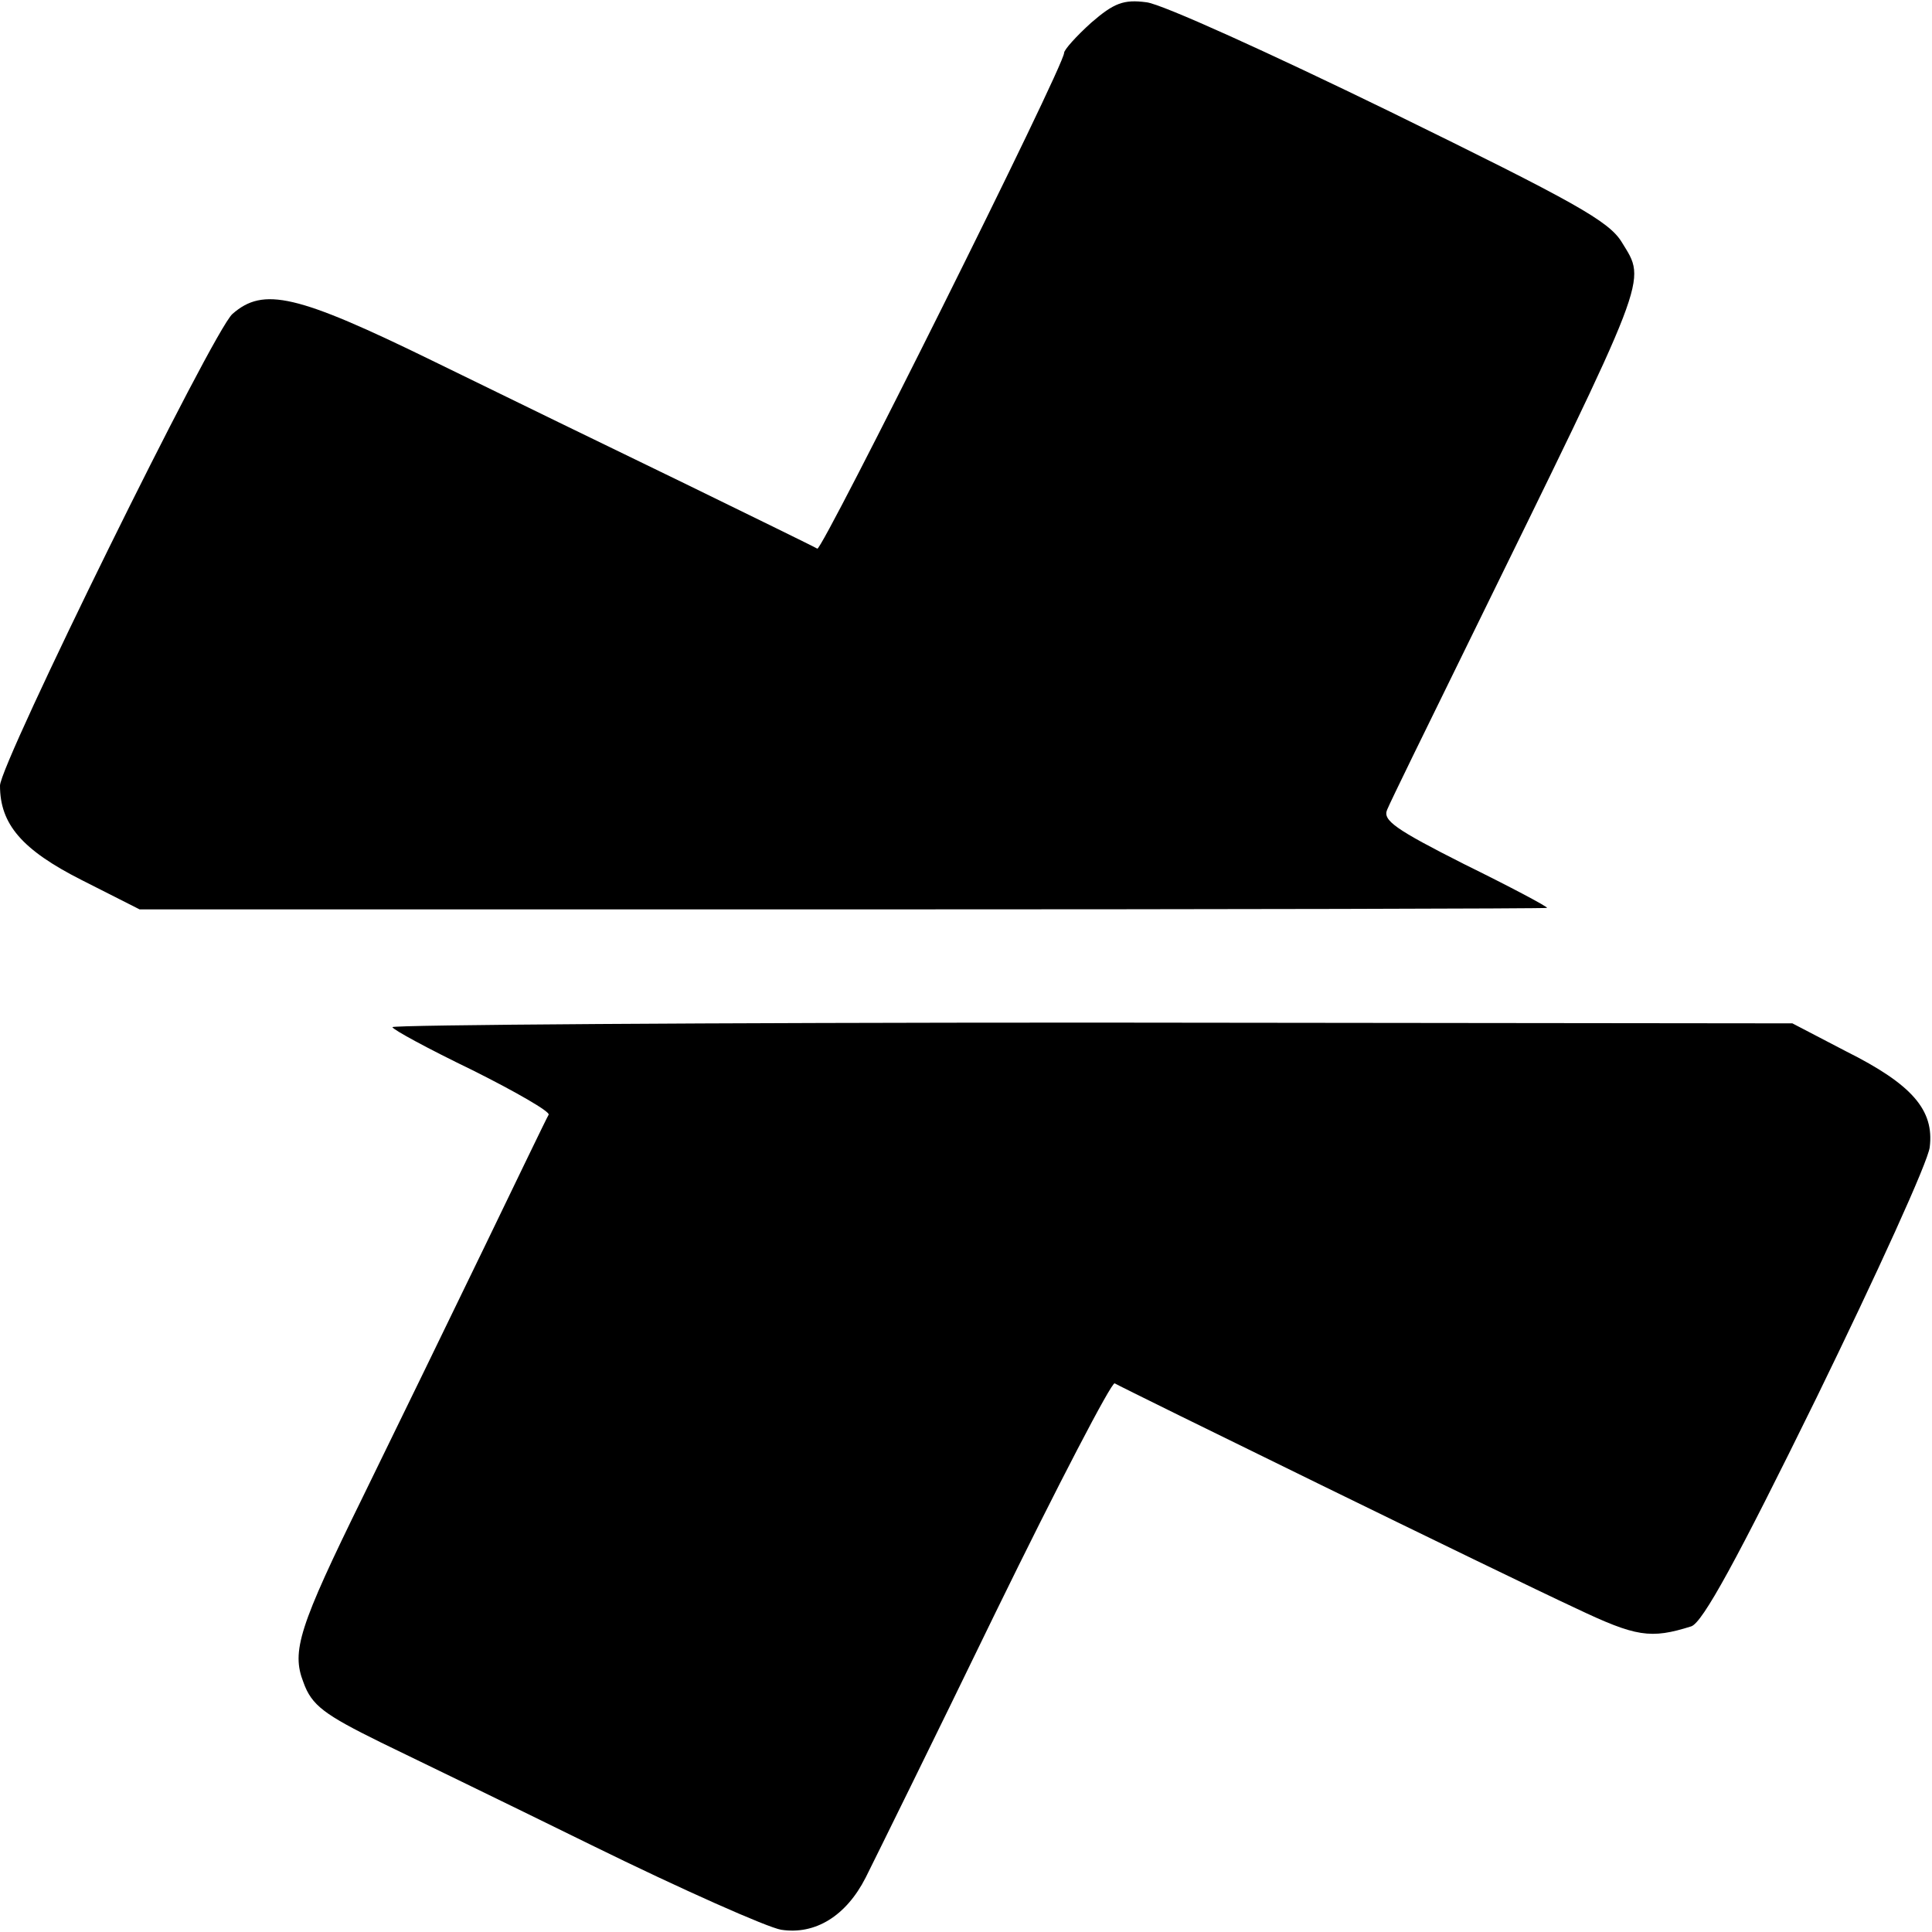
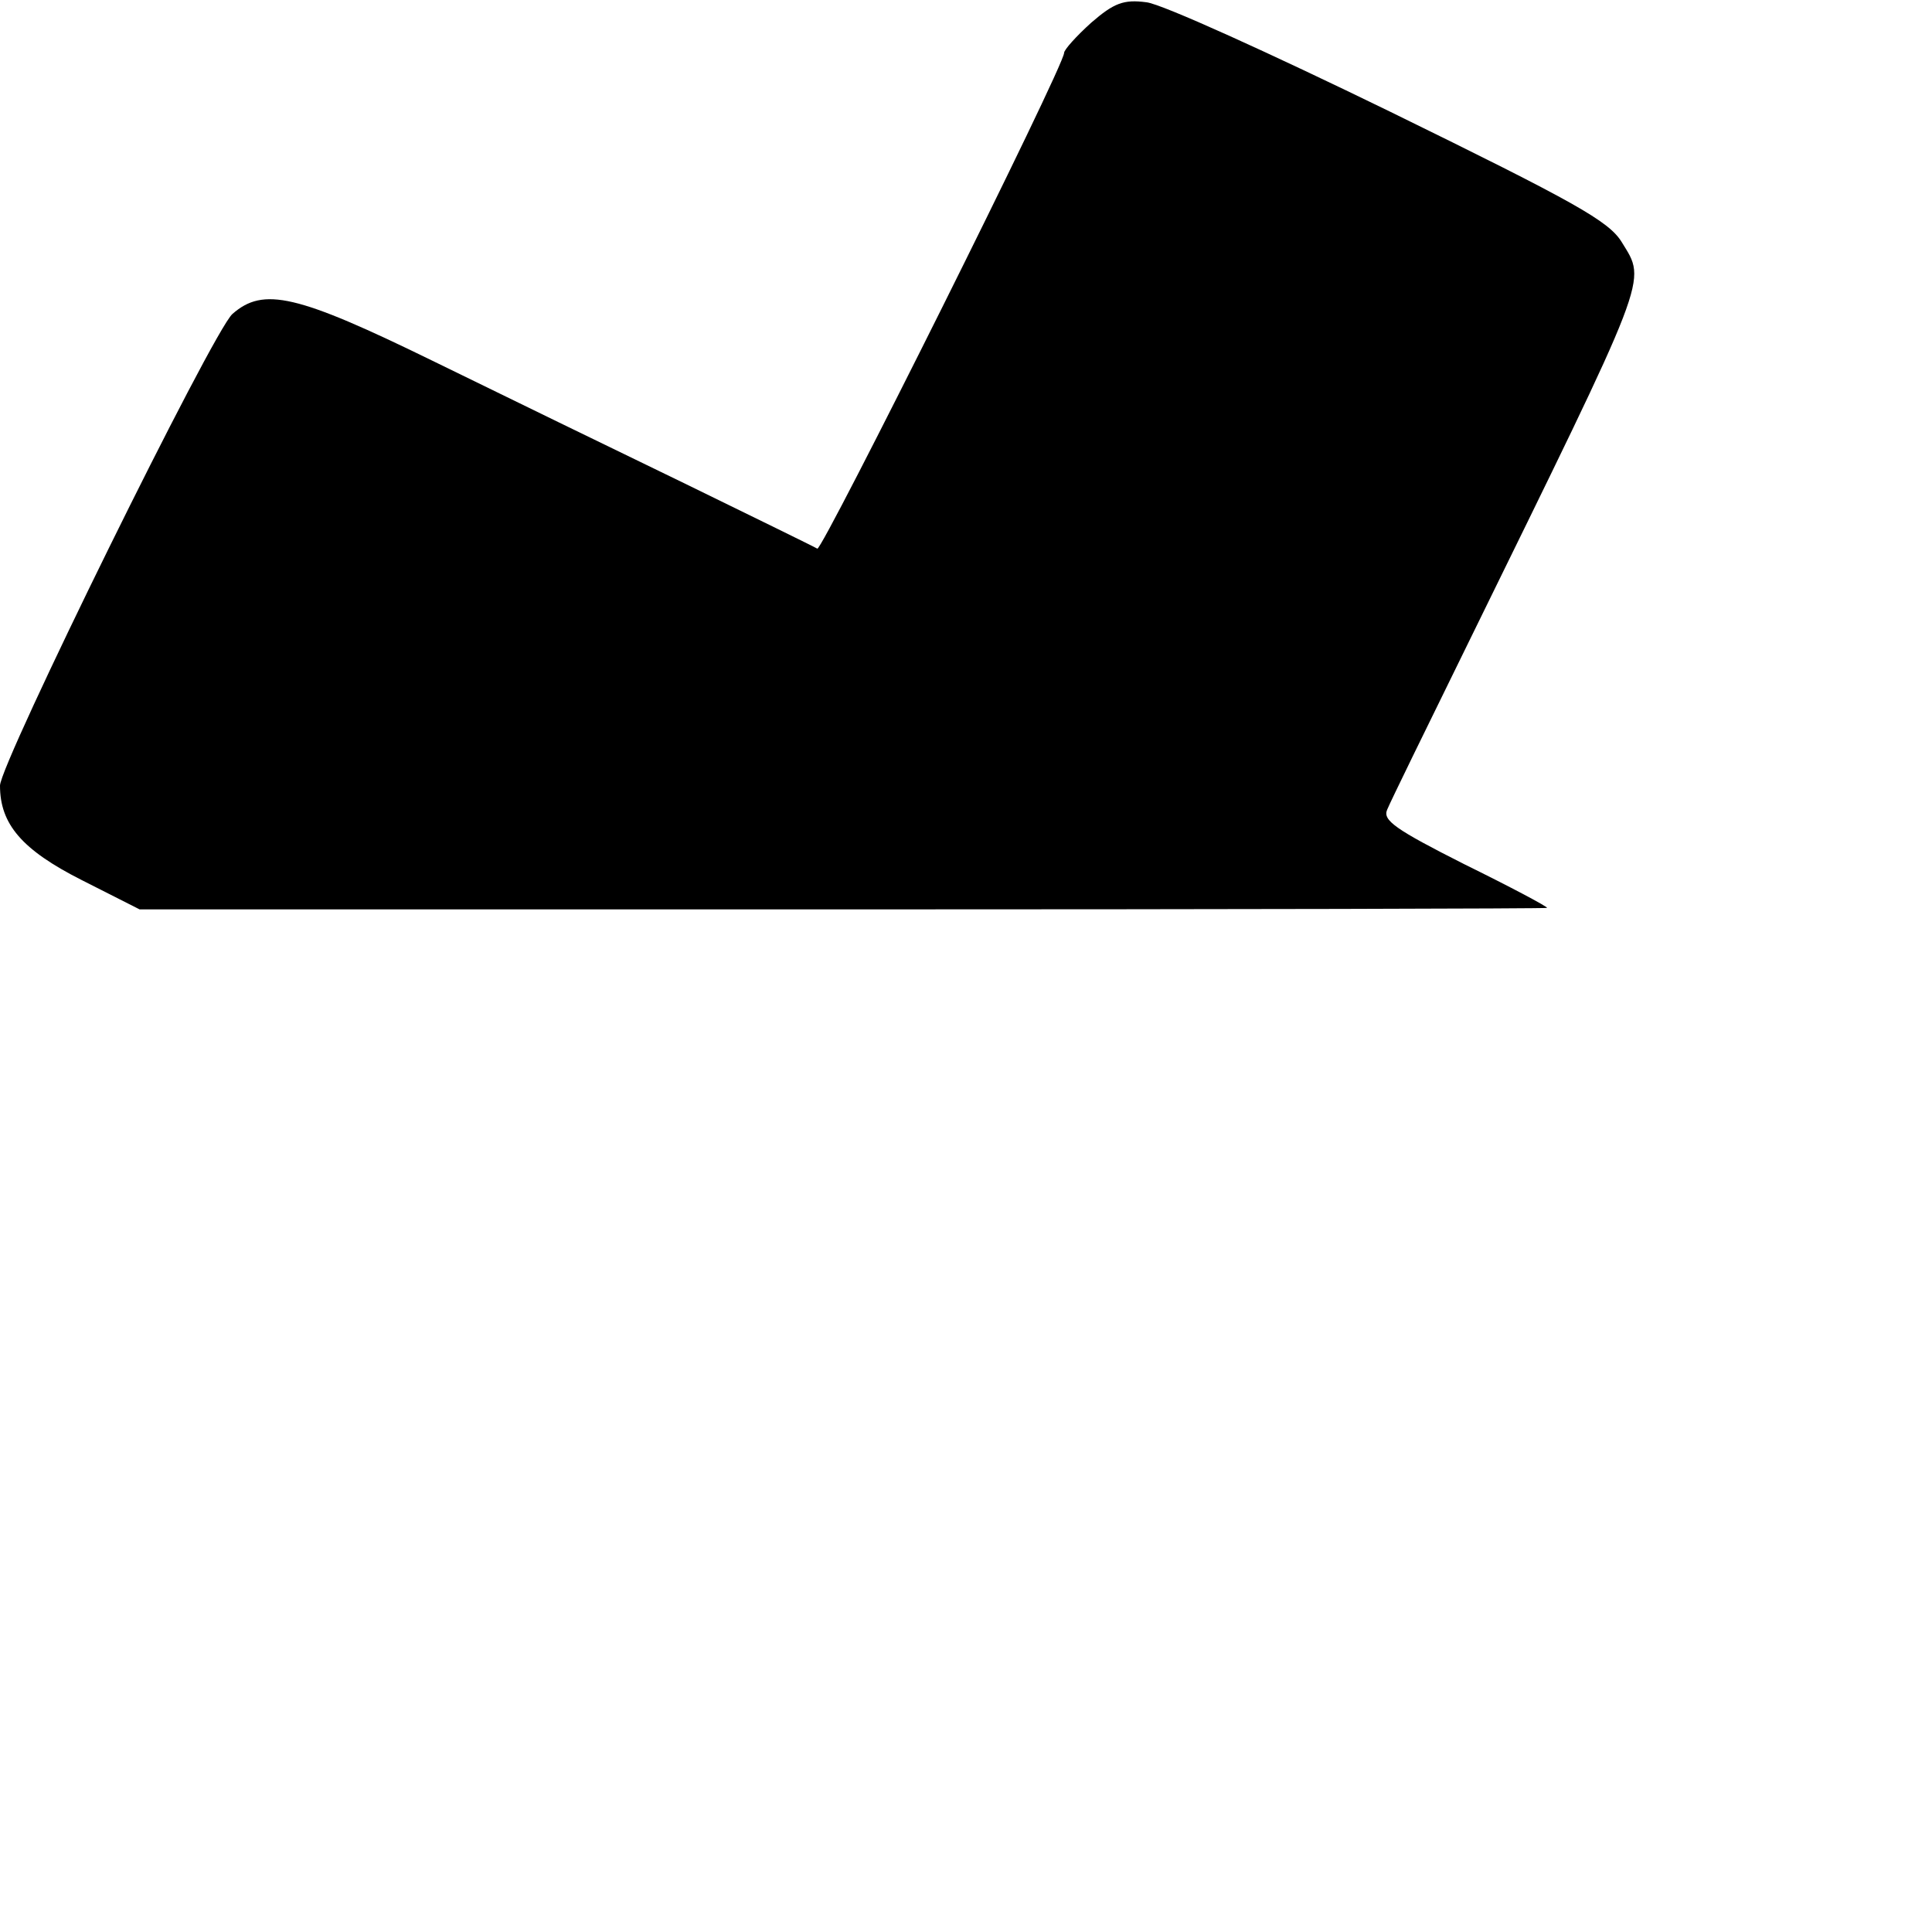
<svg xmlns="http://www.w3.org/2000/svg" version="1.0" width="256pt" height="256pt" viewBox="0 0 256 256" preserveAspectRatio="xMidYMid meet">
  <g transform="translate(0,256) scale(0.1,-0.1)" fill="#000000" stroke="none">
    <path d="M1446 2530 c-20 -18 -36 -36 -36 -40 0 -18 -321 -661 -327 -657 -5 3 -83 41 -175 86 -93 45 -243 118 -335 163 -180 88 -224 98 -265 62 -26 -23 -308 -596 -308 -625 0 -51 29 -85 108 -125 l77 -39 933 0 c512 0 932 1 932 2 0 2 -49 28 -110 58 -91 46 -108 58 -102 72 4 10 52 108 106 218 244 498 238 480 205 534 -17 28 -62 53 -307 173 -158 77 -303 143 -323 145 -30 4 -43 -1 -73 -27z" />
-     <path d="M520 1199 c0 -3 48 -29 106 -57 58 -29 103 -55 101 -59 -3 -5 -40 -82 -84 -173 -44 -91 -117 -241 -162 -333 -85 -173 -95 -205 -79 -246 11 -31 28 -43 103 -80 33 -16 159 -77 279 -136 120 -59 233 -109 251 -112 45 -7 86 18 112 69 12 24 90 182 172 351 83 170 154 306 158 304 12 -7 514 -253 611 -298 80 -38 99 -41 153 -24 15 5 60 87 166 303 80 164 148 313 150 332 6 49 -23 83 -111 127 l-71 37 -927 1 c-511 0 -928 -3 -928 -6z" />
  </g>
</svg>